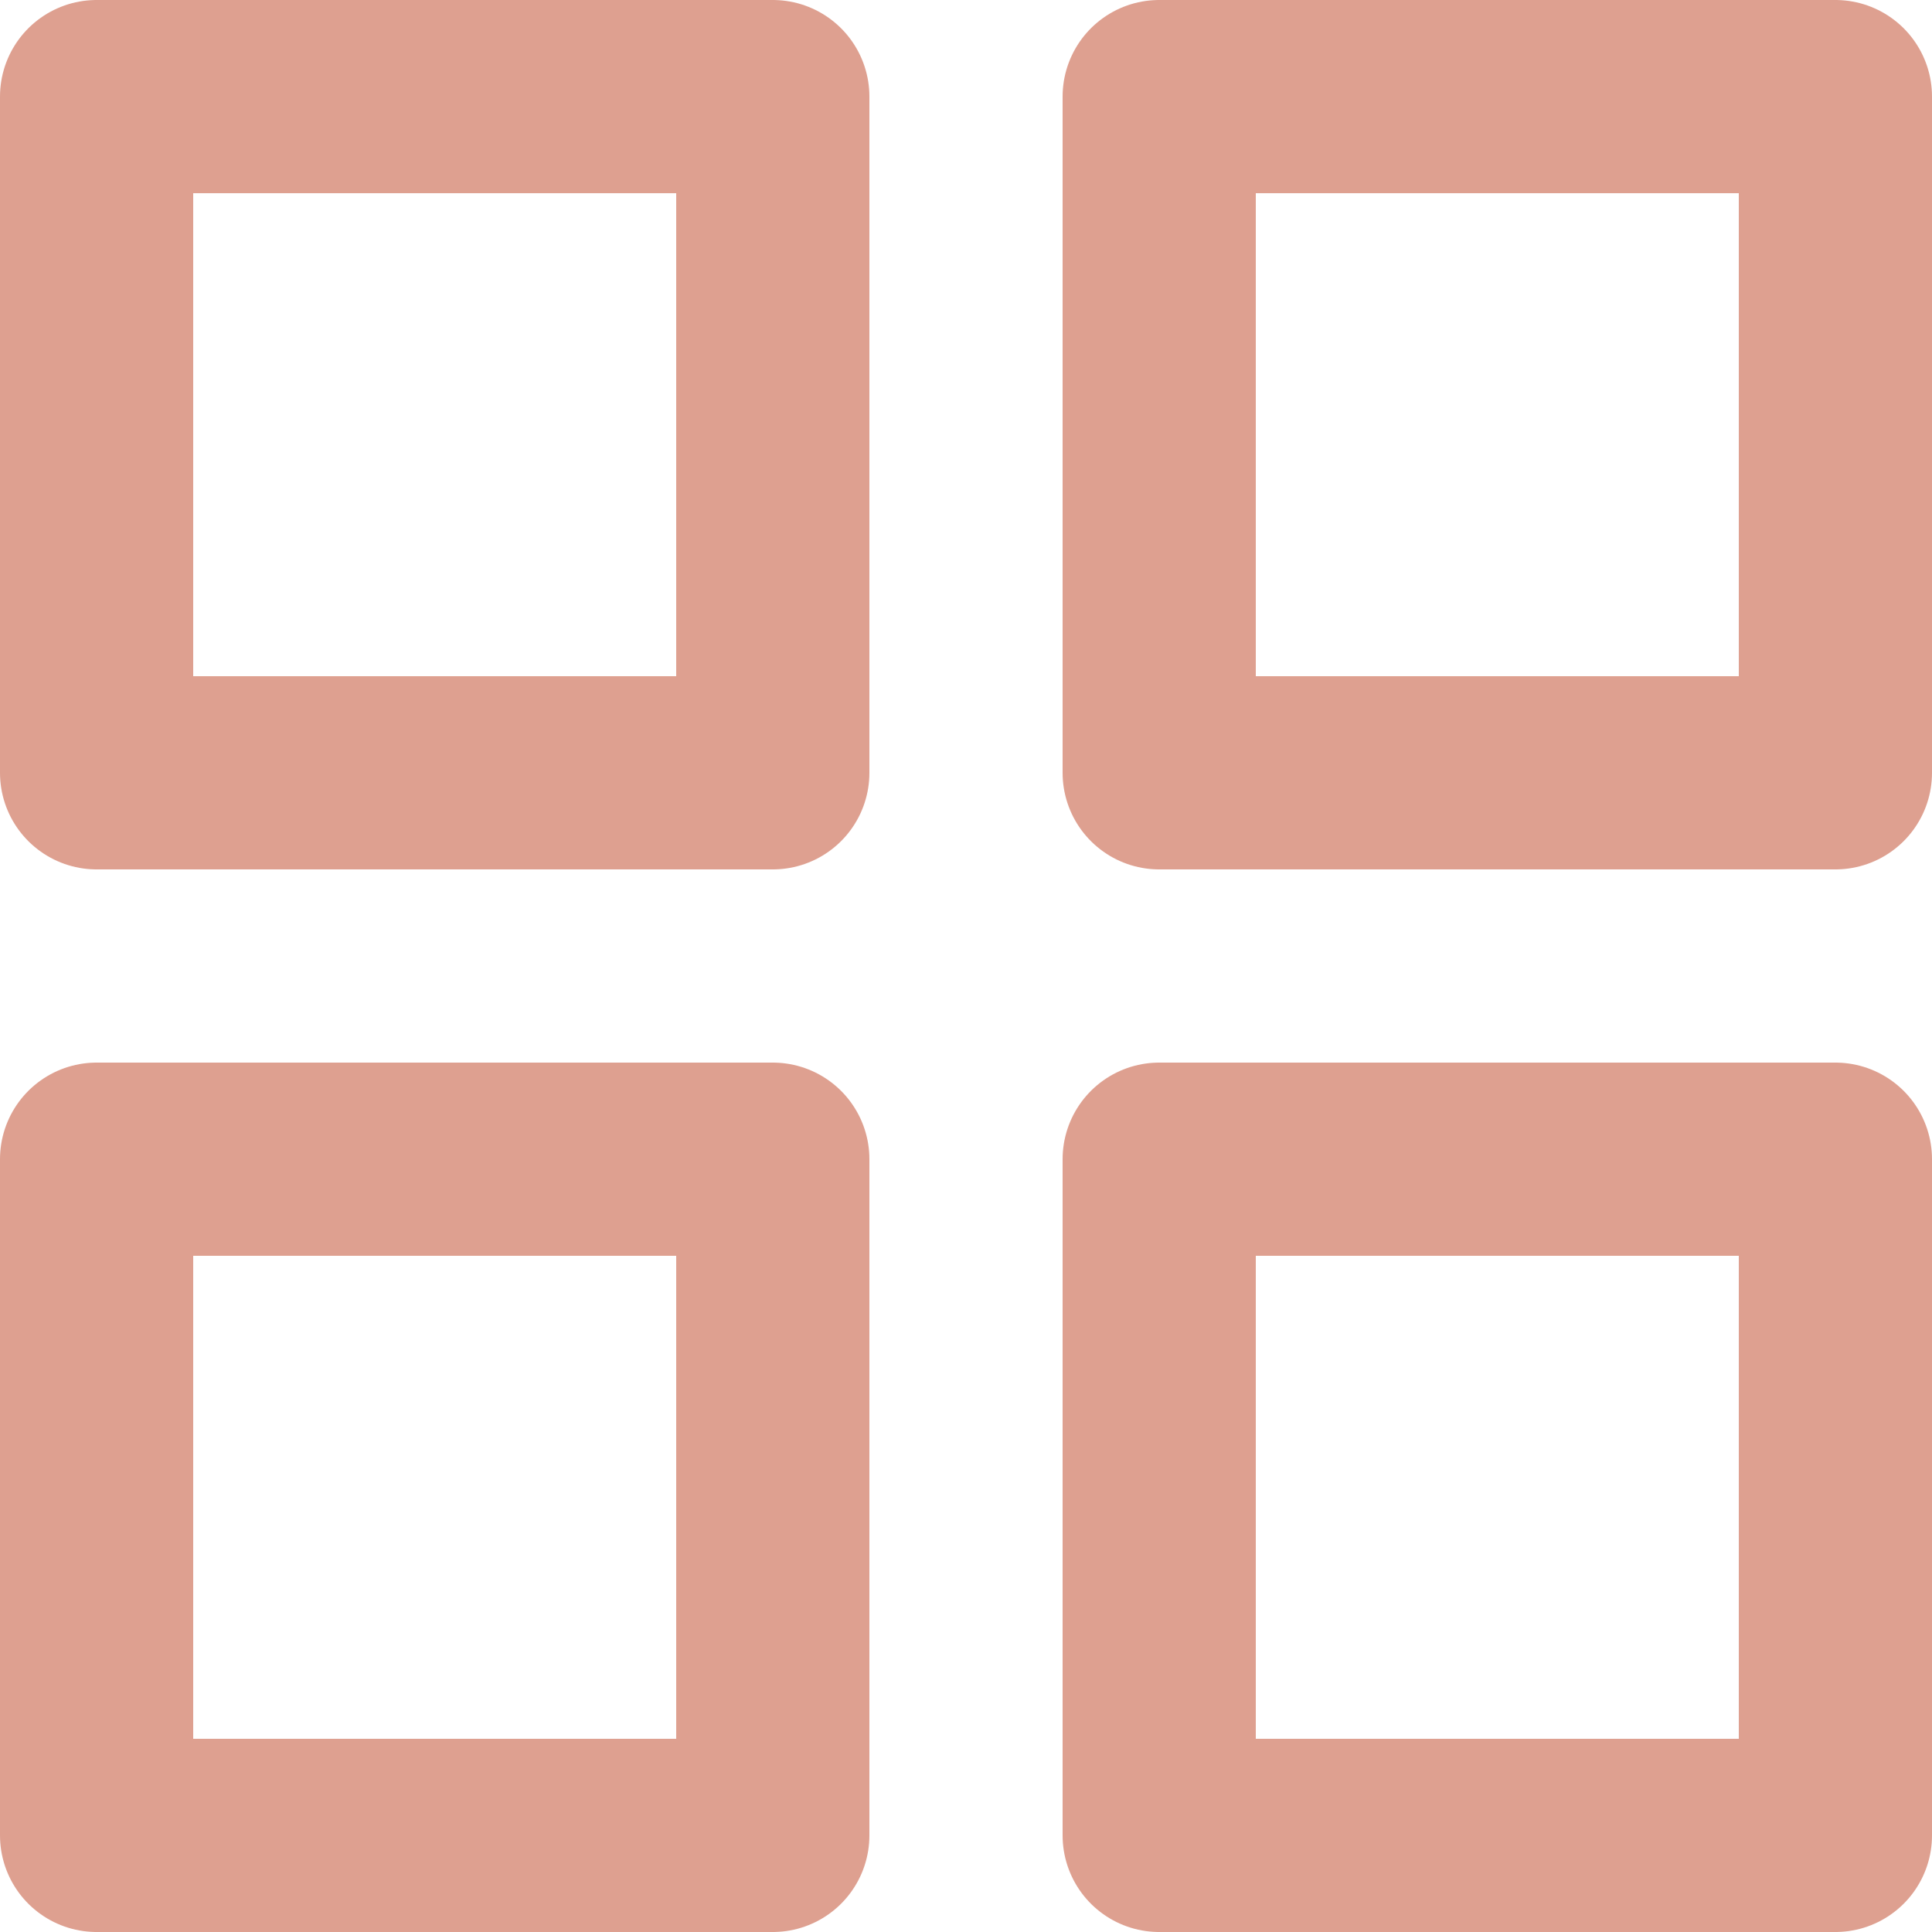
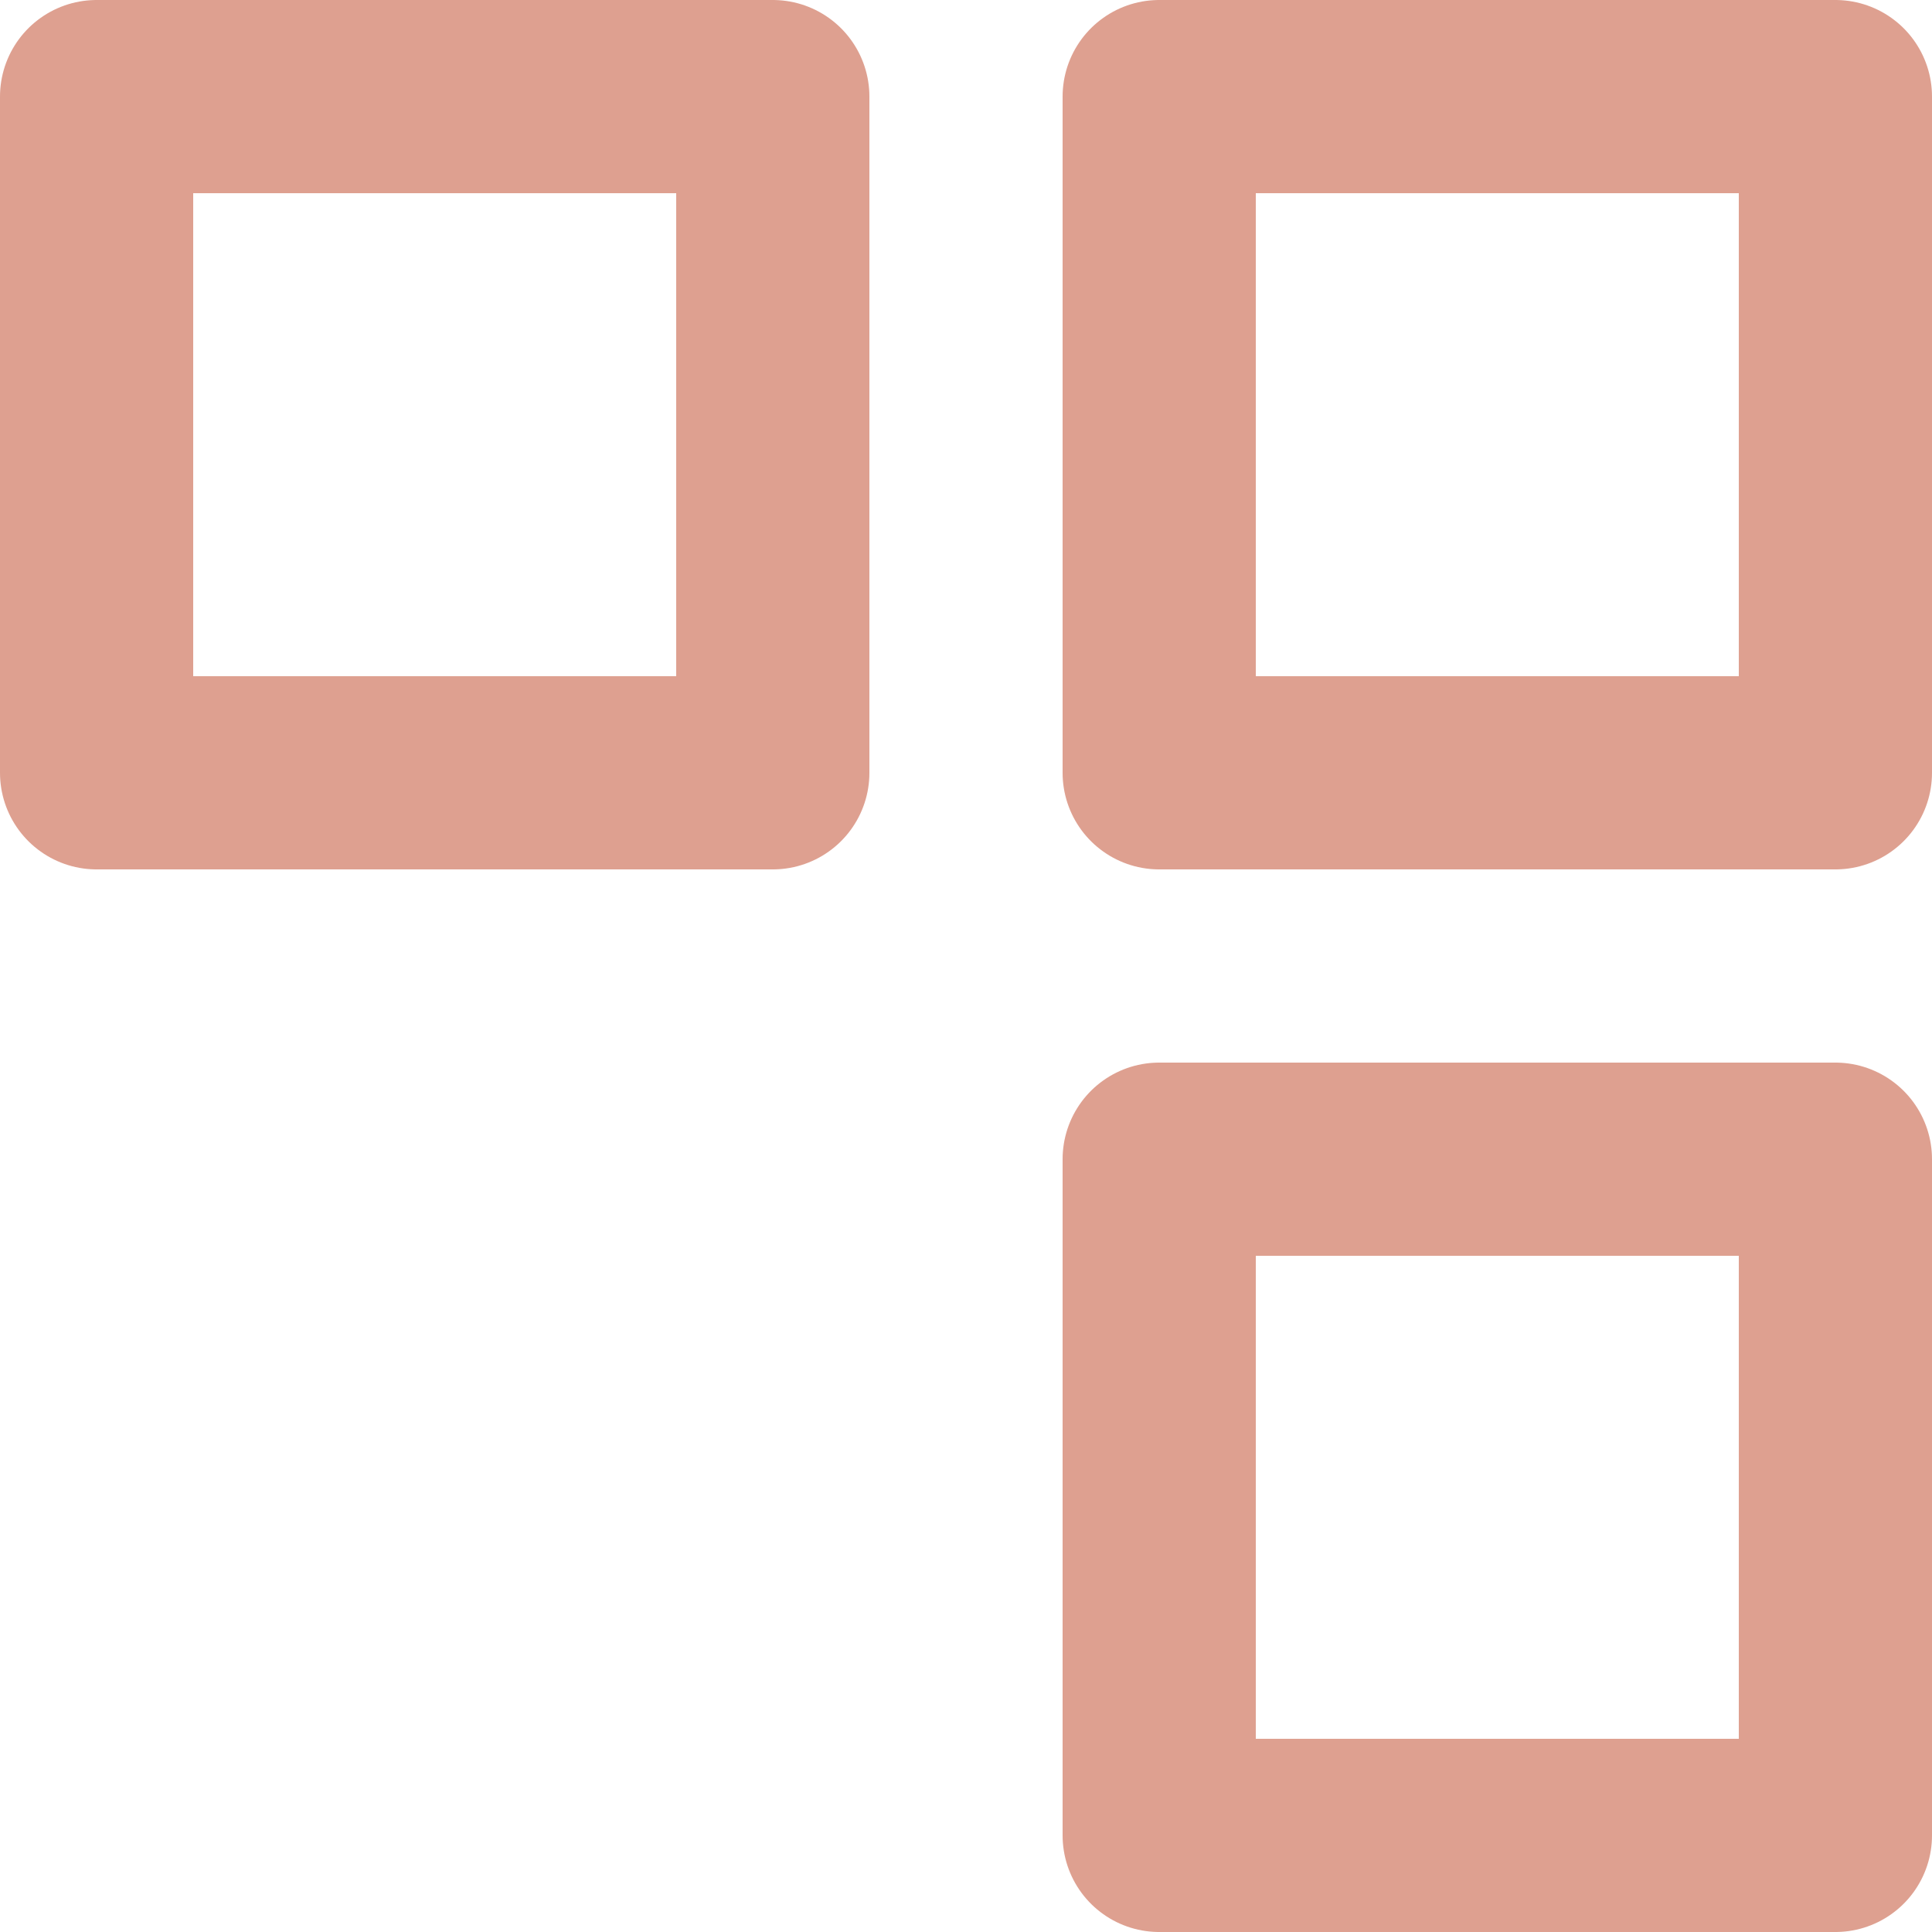
<svg xmlns="http://www.w3.org/2000/svg" width="20" height="20" viewBox="0 0 20 20" fill="none">
  <path d="M8 8V1L1 1V8H8Z" stroke="#DEA090" stroke-width="2" stroke-linecap="round" stroke-linejoin="round" />
-   <path d="M8 19V12H1V19H8Z" stroke="#DEA090" stroke-width="2" stroke-linecap="round" stroke-linejoin="round" />
  <path d="M19 8V1L12 1V8H19Z" stroke="#DEA090" stroke-width="2" stroke-linecap="round" stroke-linejoin="round" />
  <path d="M19 19V12H12V19H19Z" stroke="#DEA090" stroke-width="2" stroke-linecap="round" stroke-linejoin="round" />
</svg>